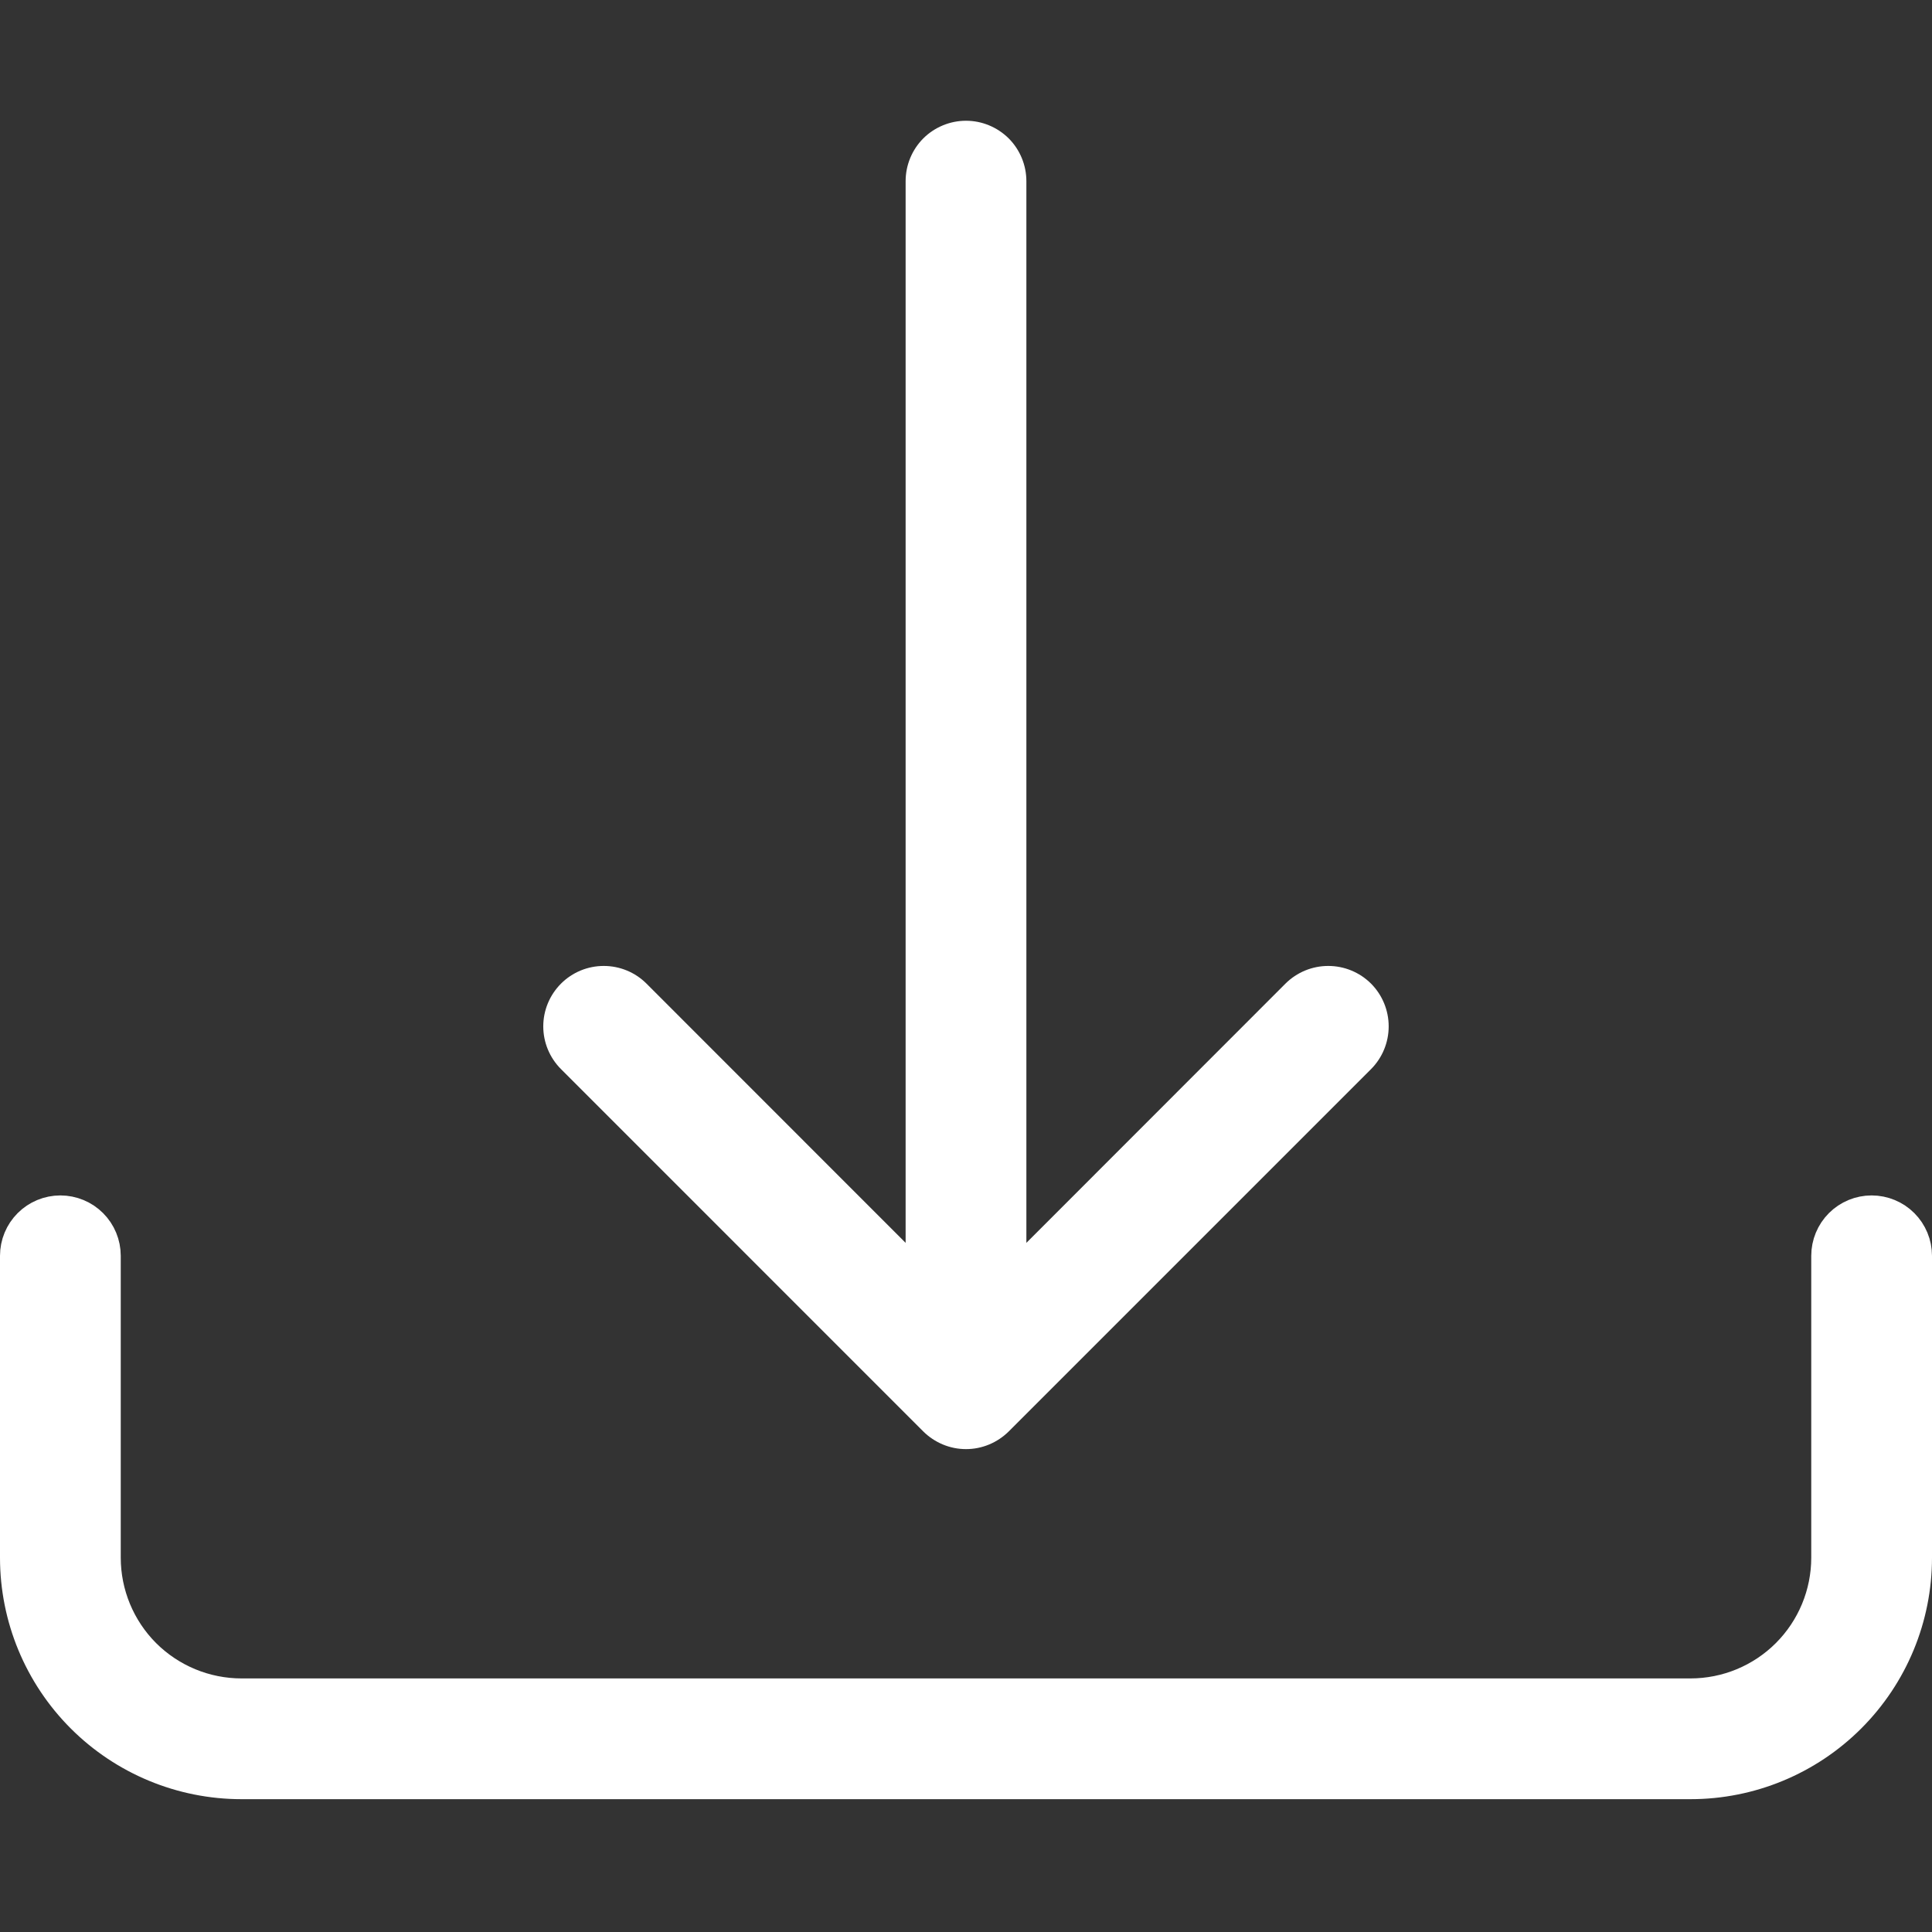
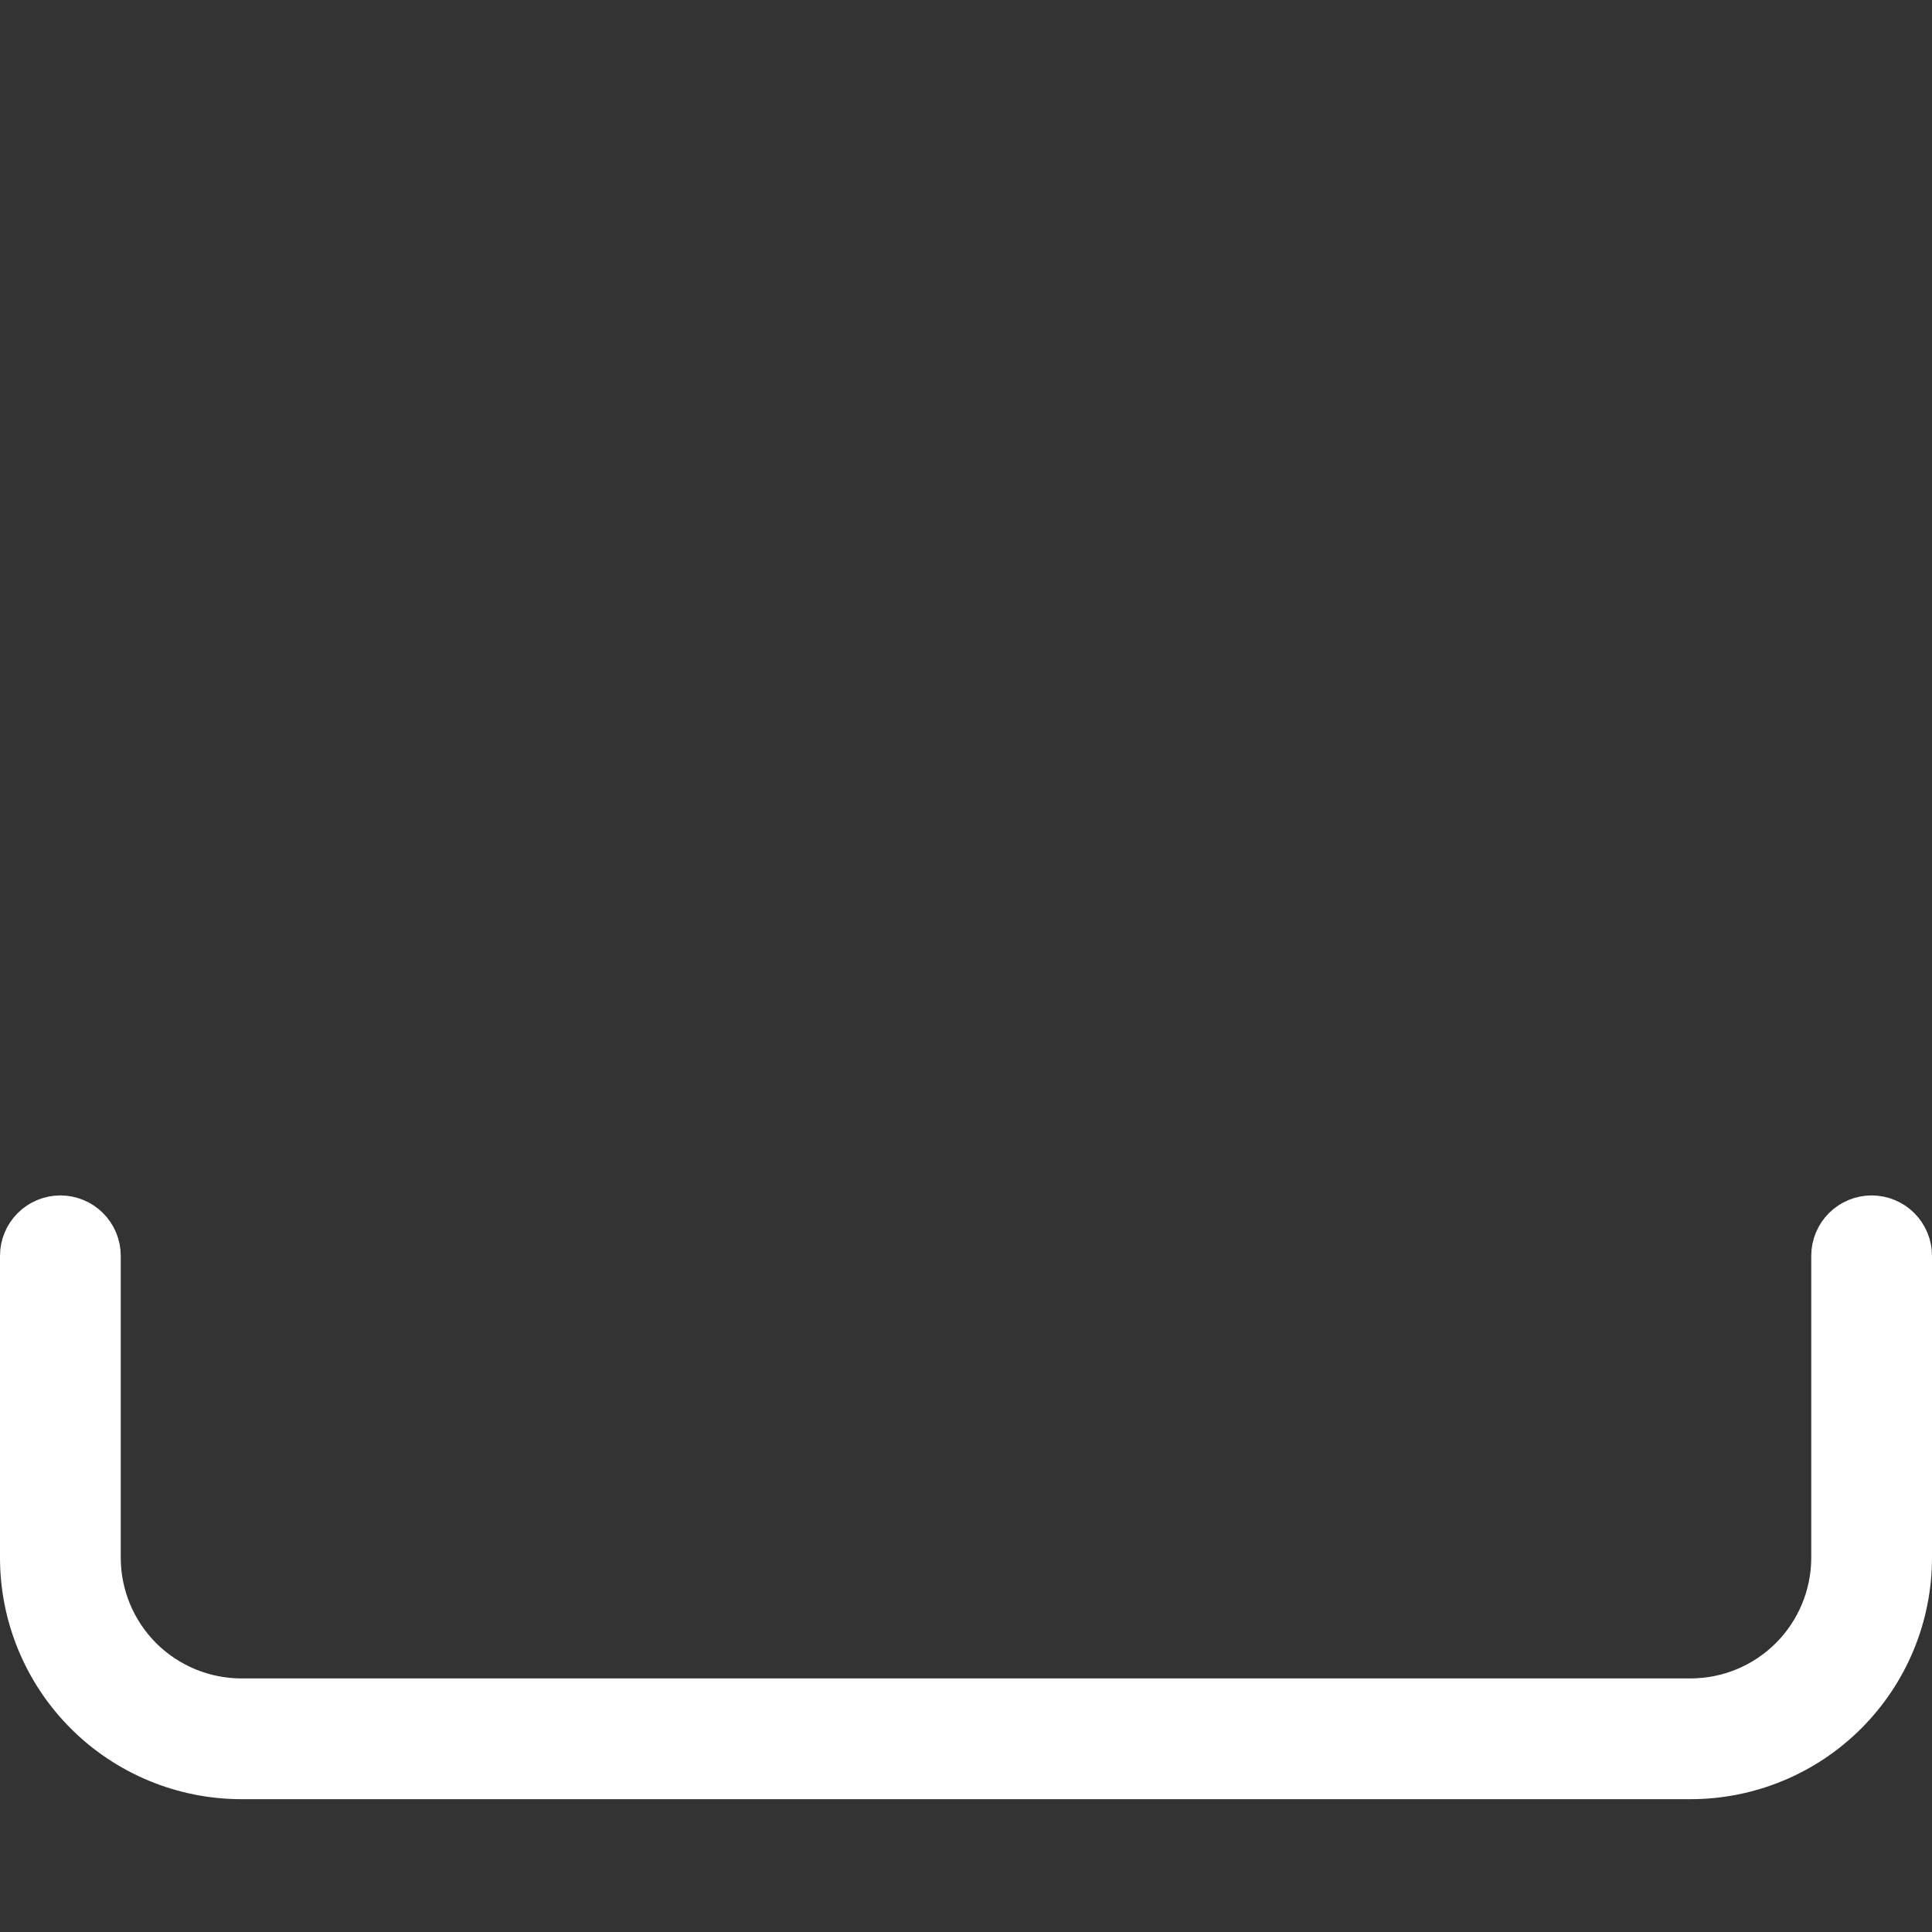
<svg xmlns="http://www.w3.org/2000/svg" width="36" height="36" viewBox="0 0 36 36" fill="none">
  <rect x="0" y="0" width="36" height="36" fill="#333333" stroke="none" />
  <g id="download">
    <path id="Vector" d="M1.125 22.775C1.291 22.775 1.45 22.841 1.567 22.958C1.684 23.075 1.75 23.234 1.75 23.4V29.025C1.75 29.754 2.04 30.454 2.555 30.97C3.071 31.485 3.771 31.775 4.5 31.775H31.5C32.229 31.775 32.929 31.485 33.444 30.97C33.96 30.454 34.25 29.754 34.25 29.025V23.4C34.25 23.234 34.316 23.075 34.433 22.958C34.55 22.841 34.709 22.775 34.875 22.775C35.041 22.775 35.2 22.841 35.317 22.958C35.434 23.075 35.5 23.234 35.5 23.4V29.025C35.5 30.086 35.079 31.103 34.328 31.854C33.578 32.604 32.561 33.025 31.5 33.025H4.5C3.439 33.025 2.422 32.604 1.672 31.854C0.921 31.103 0.5 30.086 0.5 29.025V23.4C0.5 23.234 0.566 23.075 0.683 22.958C0.8 22.841 0.959 22.775 1.125 22.775Z" fill="white" stroke="white" />
-     <path id="Vector_2" d="M17.203 26.672C17.308 26.776 17.432 26.859 17.569 26.916C17.706 26.973 17.852 27.002 18 27.002C18.148 27.002 18.294 26.973 18.431 26.916C18.568 26.859 18.692 26.776 18.797 26.672L25.547 19.922C25.758 19.71 25.876 19.424 25.876 19.125C25.876 18.826 25.758 18.54 25.547 18.328C25.335 18.117 25.049 17.999 24.75 17.999C24.451 17.999 24.165 18.117 23.953 18.328L19.125 23.159V3.375C19.125 3.077 19.006 2.79 18.796 2.579C18.584 2.369 18.298 2.25 18 2.25C17.702 2.25 17.415 2.369 17.204 2.579C16.994 2.79 16.875 3.077 16.875 3.375V23.159L12.046 18.328C11.835 18.117 11.549 17.999 11.25 17.999C10.951 17.999 10.665 18.117 10.454 18.328C10.242 18.54 10.123 18.826 10.123 19.125C10.123 19.424 10.242 19.71 10.454 19.922L17.203 26.672V26.672Z" fill="white" />
  </g>
</svg>